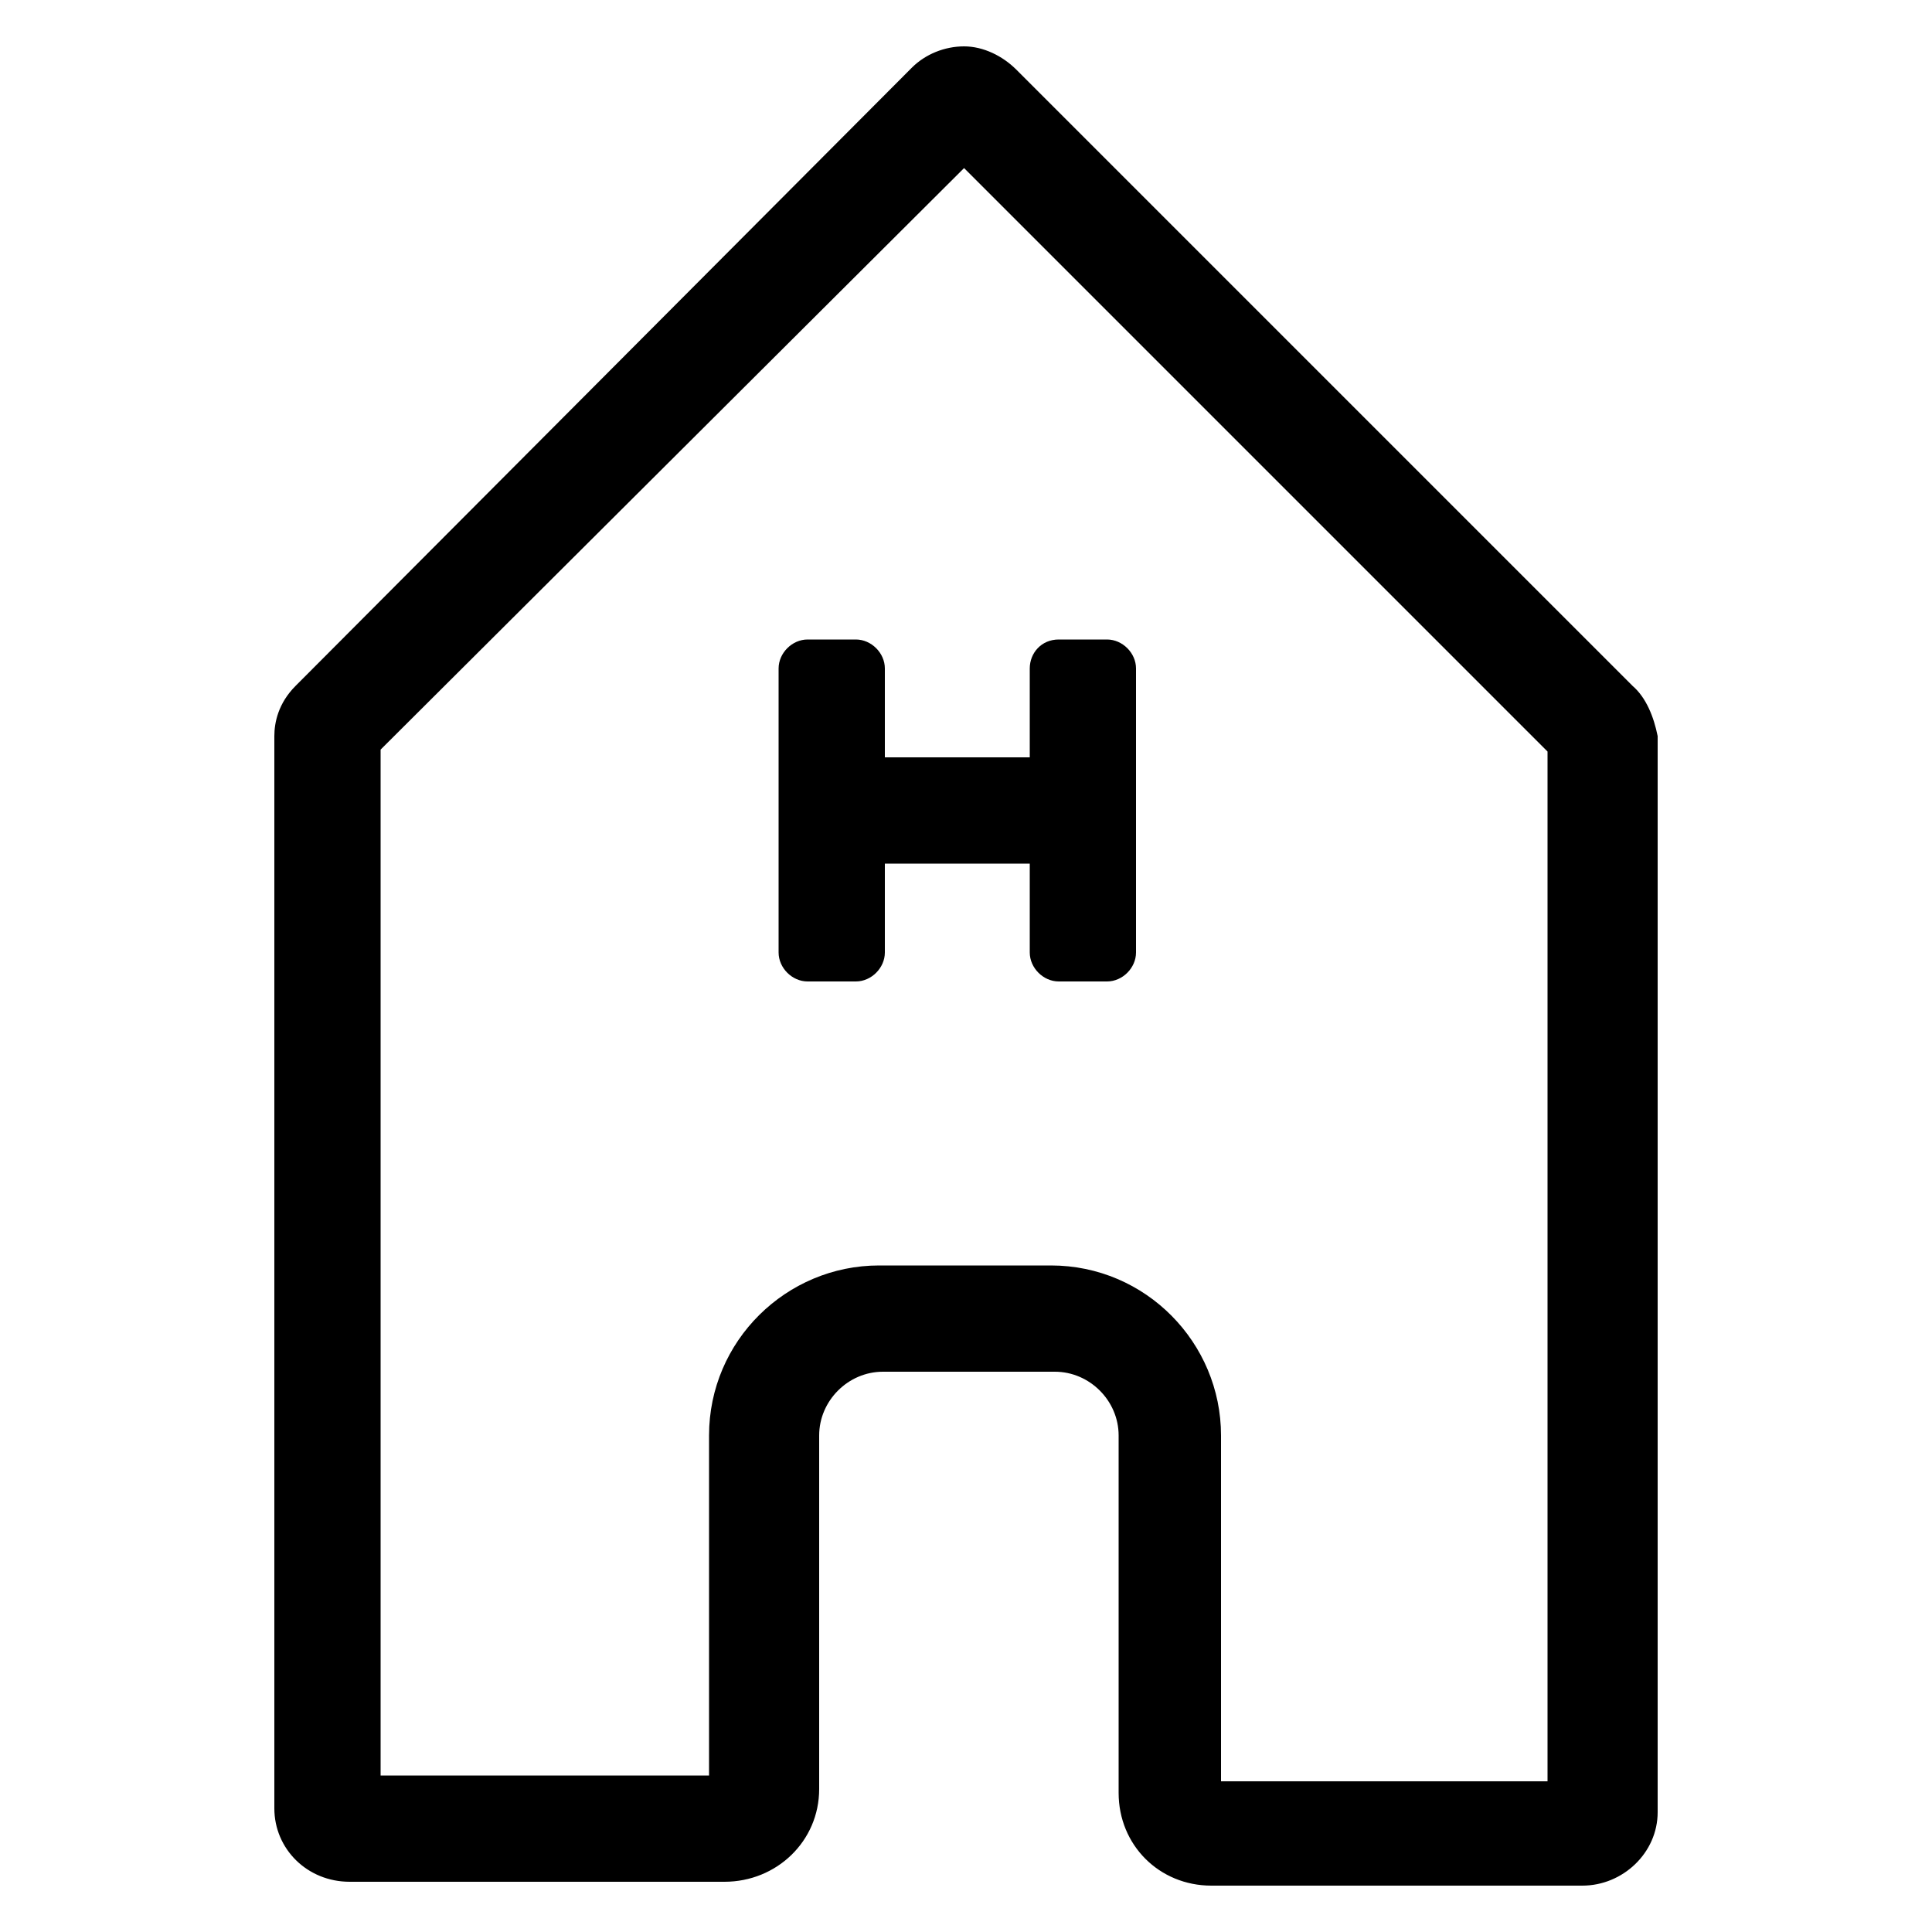
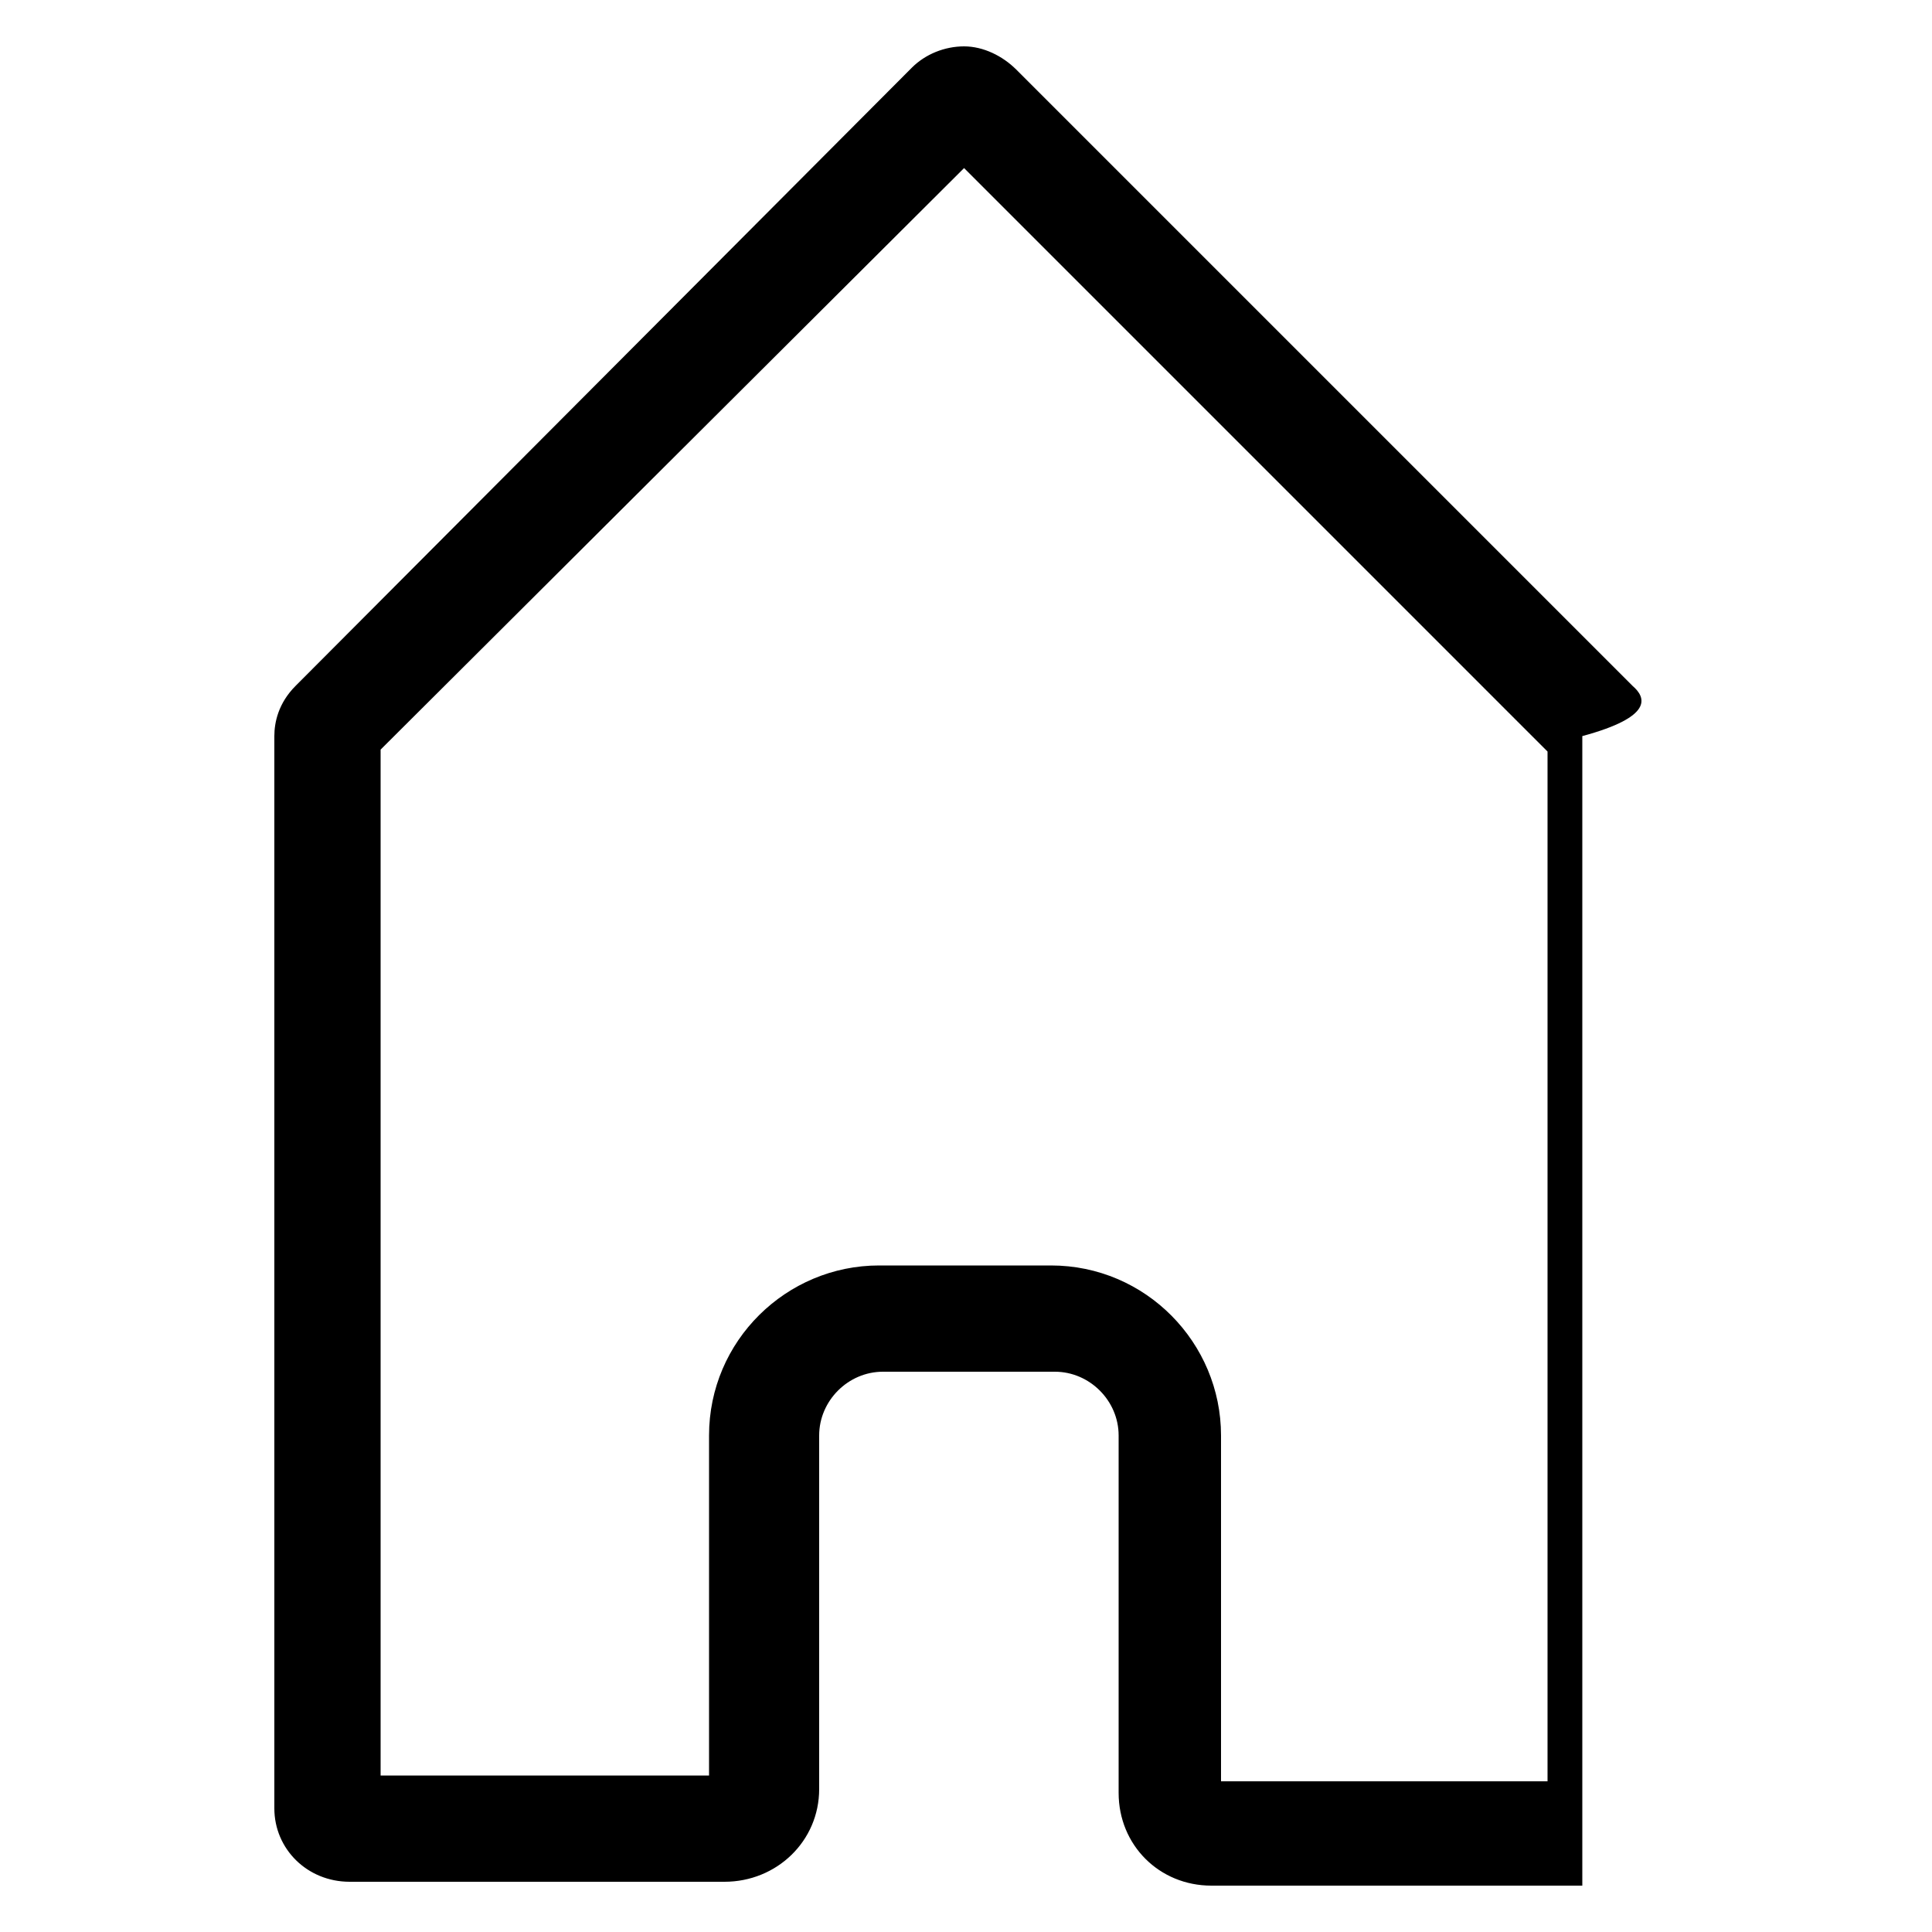
<svg xmlns="http://www.w3.org/2000/svg" version="1.1" id="Layer_1" x="0px" y="0px" viewBox="0 0 100 100" style="enable-background:new 0 0 100 100;" xml:space="preserve">
-   <path d="M84.5,35.5L52.6,3.6c-0.7-0.7-1.7-1.2-2.7-1.2s-2,0.4-2.7,1.1L15.3,35.5c-0.9,0.9-1.1,1.9-1.1,2.6v55.5  c0,2.1,1.7,3.8,3.9,3.8h19.4c2.7,0,4.9-2.1,4.9-4.8V74.3c0-1.8,1.5-3.3,3.3-3.3h8.9c1.8,0,3.3,1.5,3.3,3.3v18.5  c0,2.7,2.1,4.8,4.8,4.8h19.2c2.1,0,3.9-1.7,3.9-3.8V38.1C85.6,37.1,85.2,36.1,84.5,35.5z M80.1,92.2H63.2V74.3  c0-4.8-3.9-8.8-8.8-8.8h-8.9c-4.8,0-8.8,3.9-8.8,8.8v17.6h-17V38.8L49.9,8.7l30.2,30.2V92.2z" />
-   <path d="M53.3,34.6v4.6h-7.5v-4.6c0-0.8-0.7-1.5-1.5-1.5h-2.5c-0.8,0-1.5,0.7-1.5,1.5v14.7c0,0.8,0.7,1.5,1.5,1.5h2.5  c0.8,0,1.5-0.7,1.5-1.5v-4.6h7.5v4.6c0,0.8,0.7,1.5,1.5,1.5h2.5c0.8,0,1.5-0.7,1.5-1.5V34.6c0-0.8-0.7-1.5-1.5-1.5h-2.5  C53.9,33.1,53.3,33.8,53.3,34.6z" />
+   <path d="M84.5,35.5L52.6,3.6c-0.7-0.7-1.7-1.2-2.7-1.2s-2,0.4-2.7,1.1L15.3,35.5c-0.9,0.9-1.1,1.9-1.1,2.6v55.5  c0,2.1,1.7,3.8,3.9,3.8h19.4c2.7,0,4.9-2.1,4.9-4.8V74.3c0-1.8,1.5-3.3,3.3-3.3h8.9c1.8,0,3.3,1.5,3.3,3.3v18.5  c0,2.7,2.1,4.8,4.8,4.8h19.2V38.1C85.6,37.1,85.2,36.1,84.5,35.5z M80.1,92.2H63.2V74.3  c0-4.8-3.9-8.8-8.8-8.8h-8.9c-4.8,0-8.8,3.9-8.8,8.8v17.6h-17V38.8L49.9,8.7l30.2,30.2V92.2z" />
</svg>